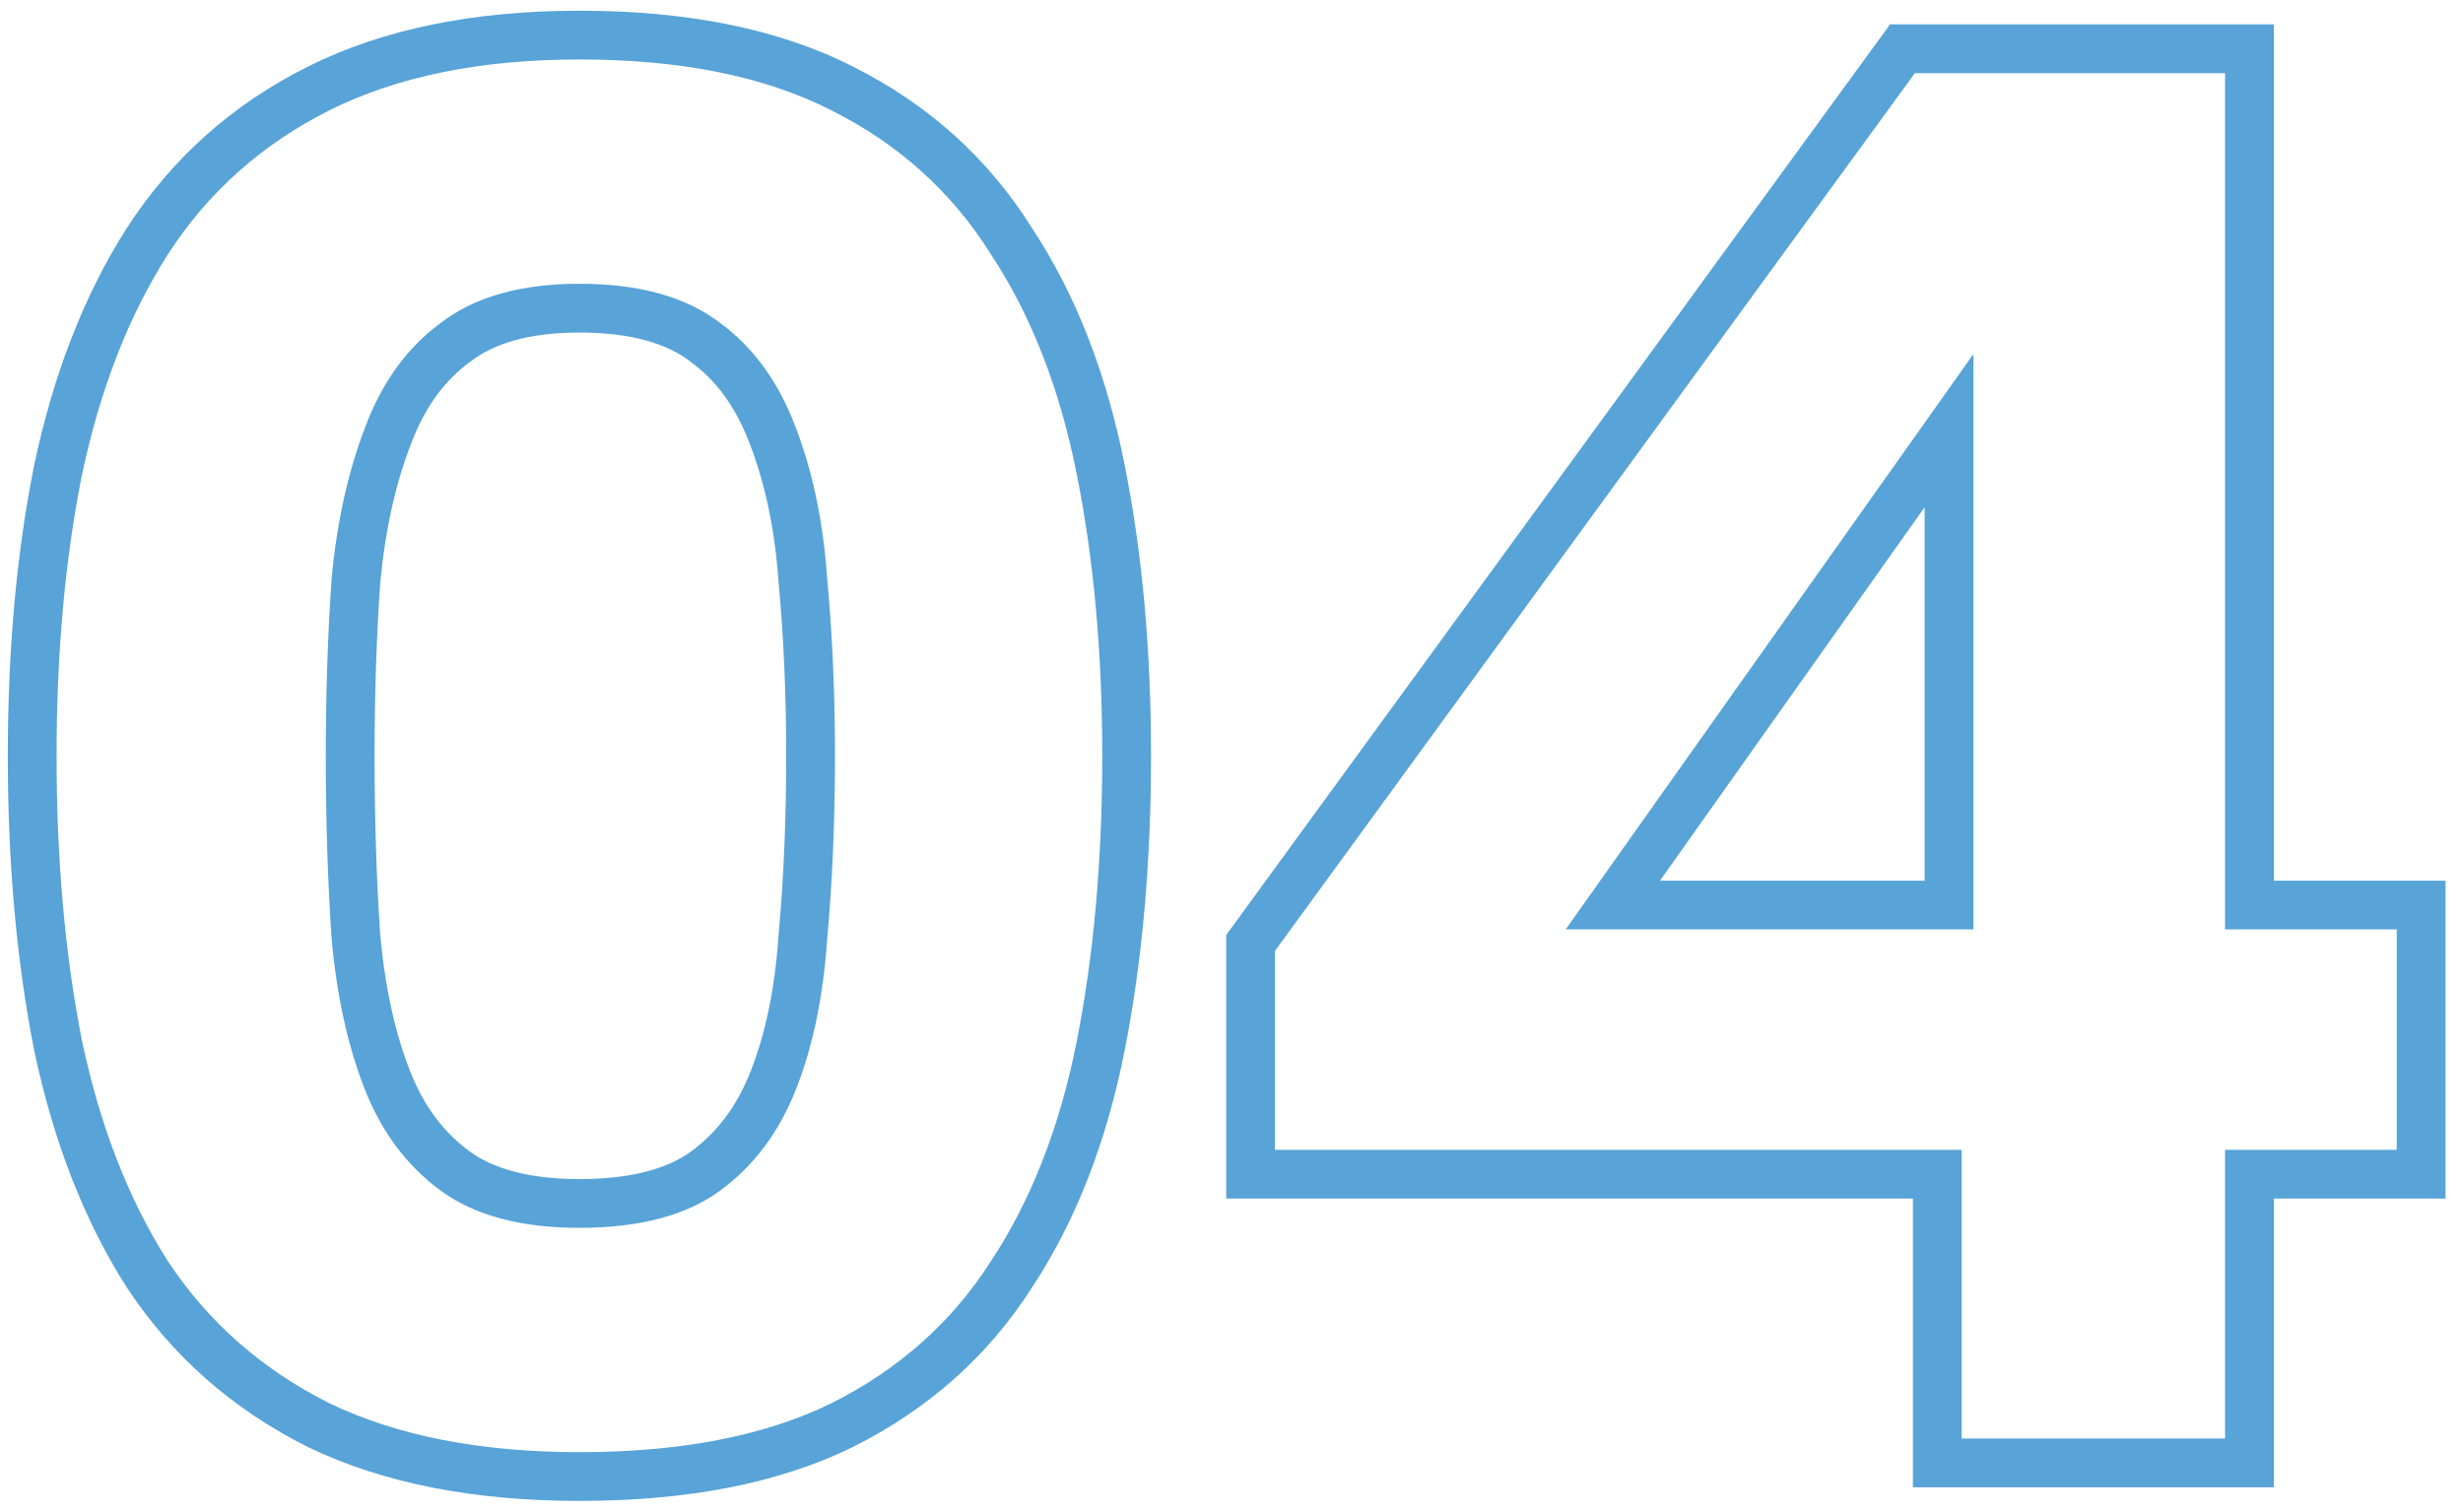
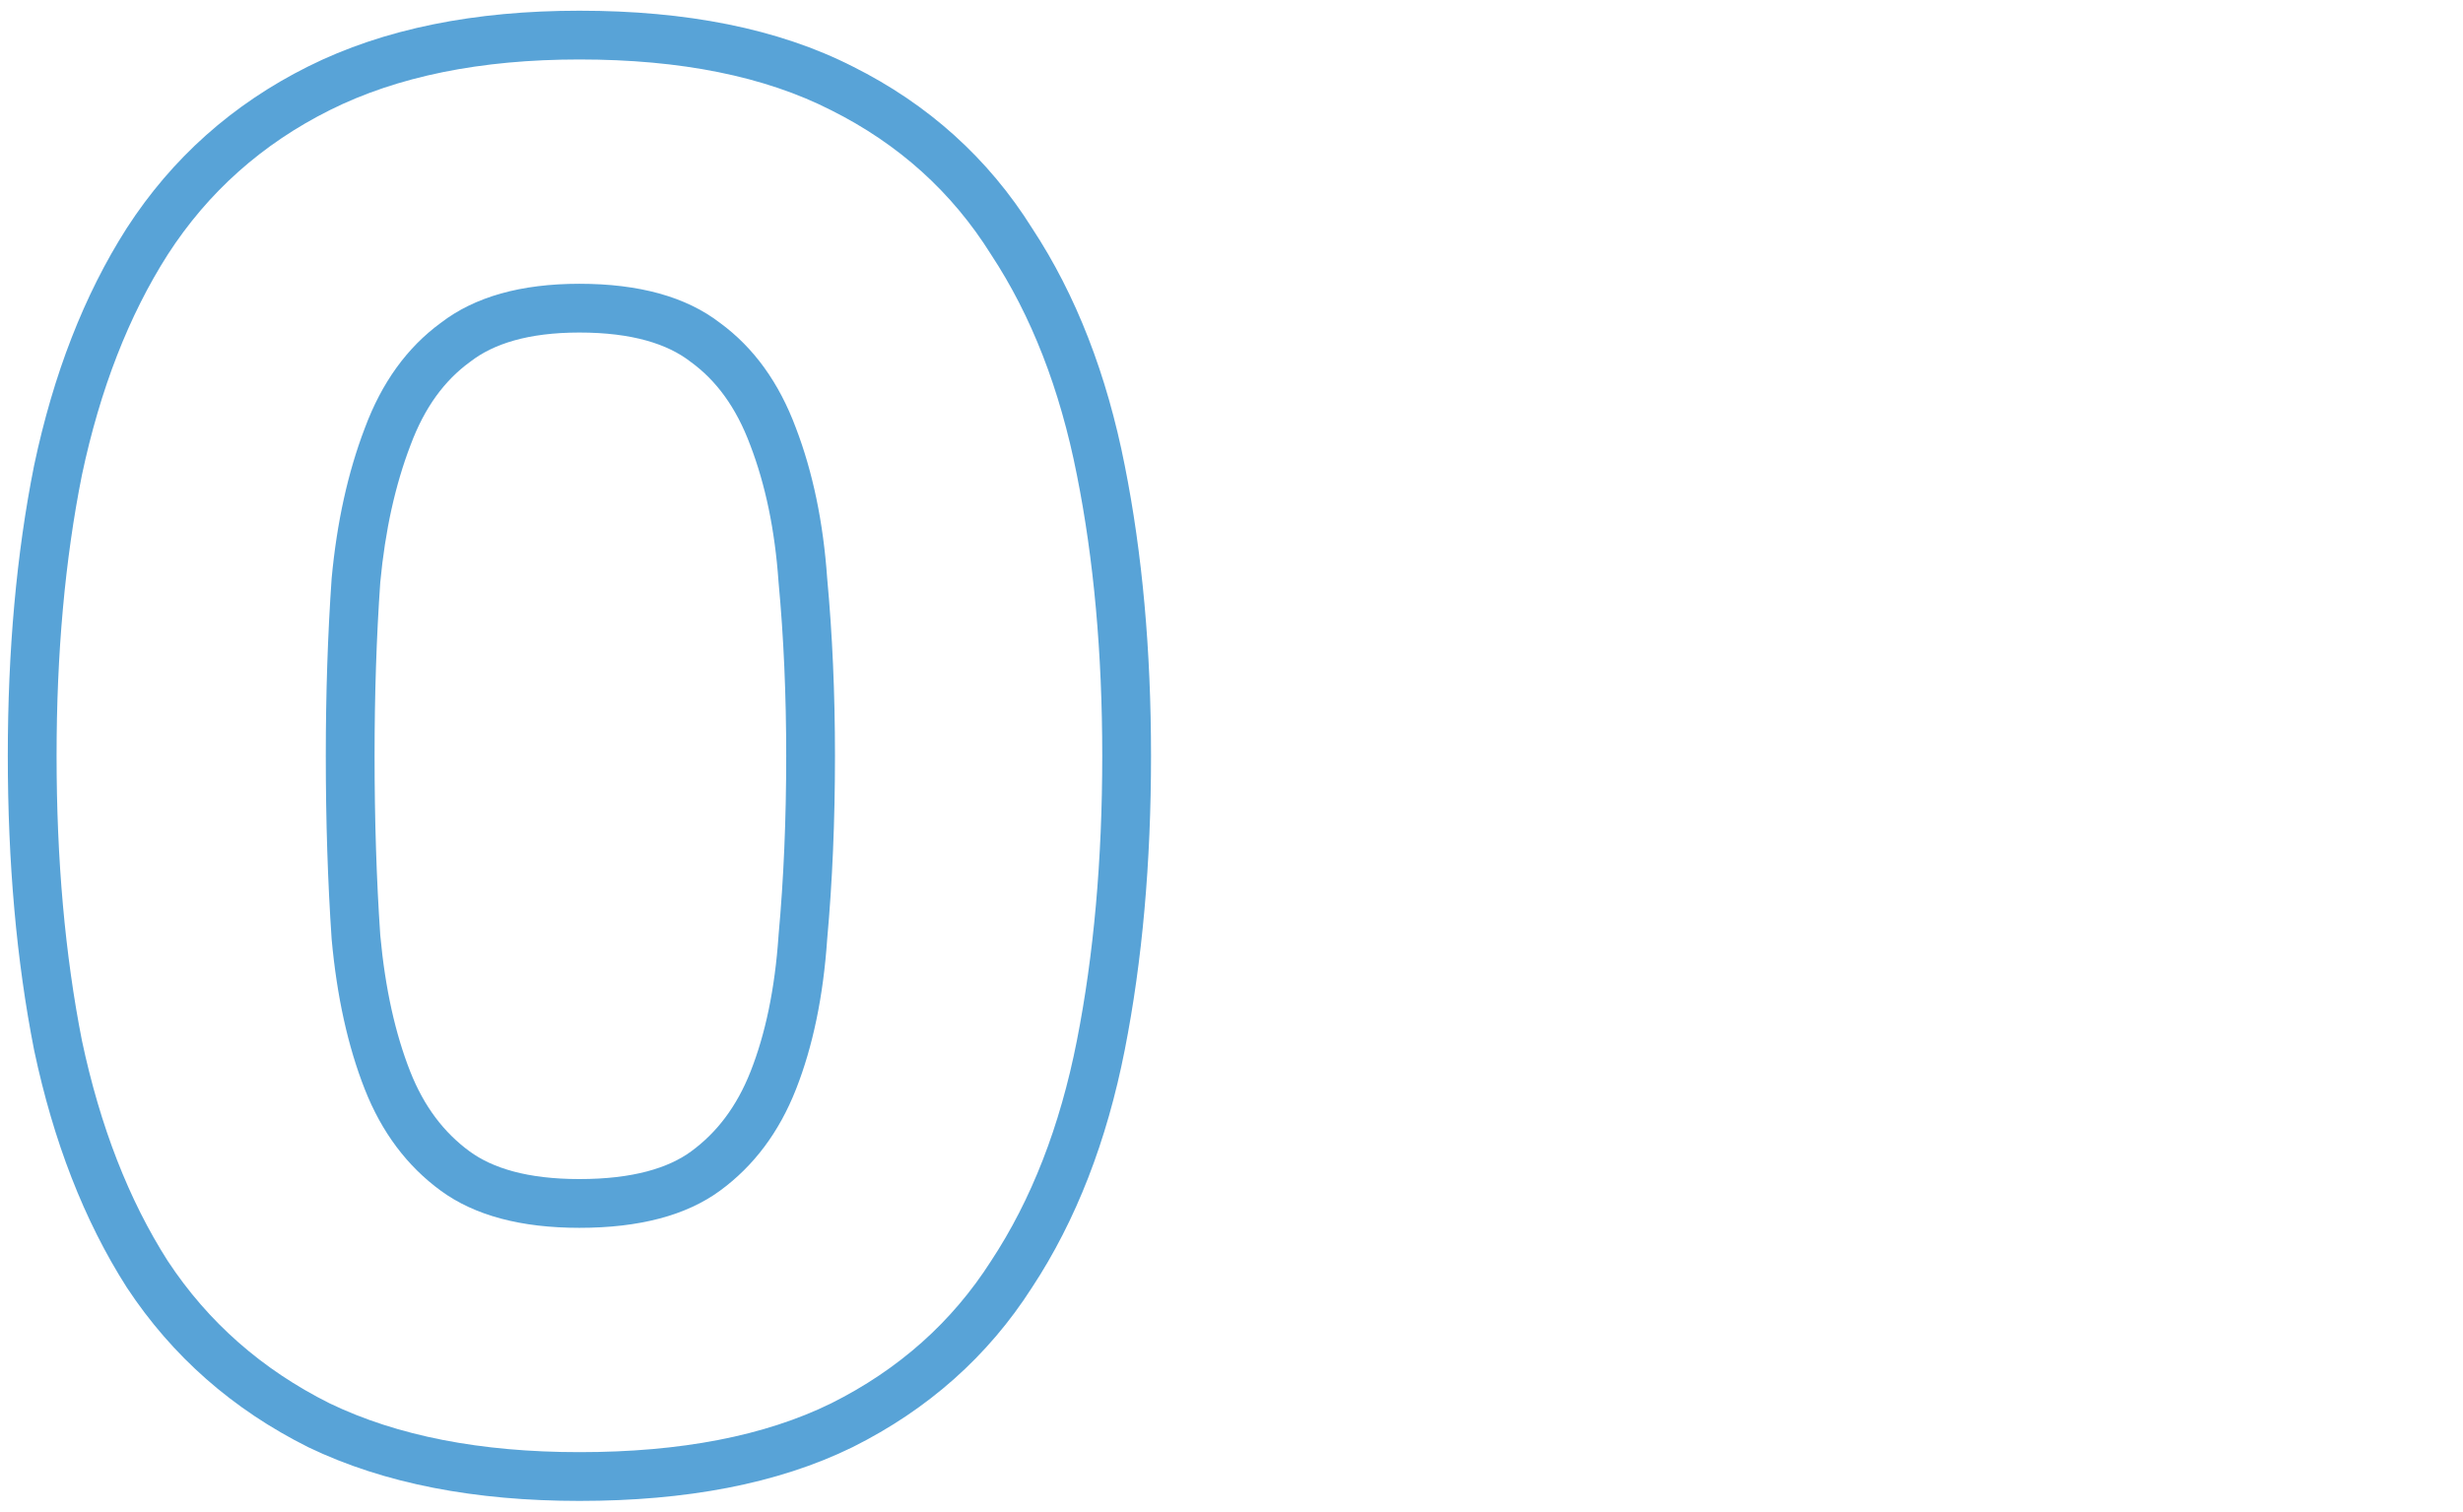
<svg xmlns="http://www.w3.org/2000/svg" width="101" height="62" viewBox="0 0 101 62" fill="none">
-   <path fill-rule="evenodd" clip-rule="evenodd" d="M50.283 49.16V38.349L77.505 1H93.243V36.12H100.283V49.16H93.243V61H78.443V49.16H50.283ZM80.443 47.16V59H91.243V47.16H98.283V38.12H91.243V3H78.523L52.283 39V47.16H80.443ZM80.923 14.52L64.203 38.12H80.923V14.52ZM78.923 36.12V20.803L68.071 36.12H78.923Z" fill="#58A3D7" />
  <path fill-rule="evenodd" clip-rule="evenodd" d="M1.401 19.076L1.404 19.064C2.19 15.357 3.441 12.11 5.194 9.363L5.2 9.354C7.051 6.488 9.538 4.274 12.626 2.731C15.749 1.169 19.488 0.439 23.76 0.439C28.124 0.439 31.898 1.164 34.981 2.734C38.064 4.277 40.525 6.49 42.323 9.359C44.137 12.115 45.39 15.374 46.122 19.09C46.845 22.707 47.2 26.68 47.2 31C47.2 35.372 46.845 39.397 46.122 43.066C45.389 46.787 44.135 50.049 42.318 52.808C40.516 55.627 38.052 57.809 34.974 59.348L34.968 59.352L34.96 59.355C31.884 60.863 28.118 61.559 23.76 61.559C19.498 61.559 15.769 60.86 12.653 59.362L12.639 59.355L12.626 59.348C9.549 57.81 7.064 55.63 5.211 52.821L5.202 52.808L5.194 52.795C3.441 50.049 2.19 46.801 1.404 43.094L1.401 43.08L1.398 43.066C0.675 39.397 0.32 35.372 0.32 31C0.32 26.679 0.675 22.705 1.399 19.087L1.401 19.076ZM44.16 19.48C43.467 15.96 42.293 12.946 40.64 10.439C39.04 7.879 36.853 5.906 34.08 4.519C31.36 3.133 27.92 2.439 23.76 2.439C19.707 2.439 16.293 3.133 13.52 4.519C10.747 5.906 8.533 7.879 6.88 10.439C5.28 12.946 4.107 15.96 3.36 19.48C2.667 22.946 2.32 26.786 2.32 31C2.32 35.266 2.667 39.16 3.36 42.679C4.107 46.2 5.28 49.213 6.88 51.719C8.533 54.226 10.747 56.173 13.52 57.559C16.293 58.893 19.707 59.559 23.76 59.559C27.92 59.559 31.36 58.893 34.08 57.559C36.853 56.173 39.04 54.226 40.64 51.719C42.293 49.213 43.467 46.2 44.16 42.679C44.853 39.16 45.2 35.266 45.2 31C45.2 26.786 44.853 22.946 44.16 19.48ZM31.927 23.882L31.925 23.859C31.776 21.727 31.383 19.872 30.772 18.274L30.769 18.265L30.765 18.256C30.186 16.697 29.362 15.601 28.34 14.854L28.32 14.84L28.301 14.825C27.38 14.117 25.946 13.639 23.76 13.639C21.639 13.639 20.227 14.111 19.299 14.825L19.28 14.84L19.26 14.854C18.238 15.601 17.414 16.697 16.835 18.256L16.832 18.265L16.828 18.274C16.213 19.883 15.794 21.747 15.594 23.882C15.438 26.117 15.36 28.489 15.36 31C15.36 33.618 15.438 36.071 15.594 38.361C15.795 40.553 16.214 42.406 16.821 43.946C17.39 45.391 18.21 46.457 19.26 47.225C20.192 47.906 21.62 48.359 23.76 48.359C25.965 48.359 27.415 47.901 28.34 47.225C29.39 46.457 30.21 45.391 30.779 43.946C31.382 42.417 31.775 40.573 31.925 38.383L31.926 38.361L31.928 38.338C32.136 36.059 32.24 33.613 32.24 31C32.24 28.495 32.136 26.13 31.929 23.905L31.927 23.882ZM33.92 23.72C34.133 26.013 34.24 28.439 34.24 31C34.24 33.666 34.133 36.173 33.92 38.52C33.76 40.866 33.333 42.919 32.64 44.679C31.947 46.44 30.907 47.826 29.52 48.84C28.133 49.853 26.213 50.359 23.76 50.359C21.36 50.359 19.467 49.853 18.08 48.84C16.693 47.826 15.653 46.44 14.96 44.679C14.267 42.919 13.813 40.866 13.6 38.52C13.44 36.173 13.36 33.666 13.36 31C13.36 28.439 13.44 26.013 13.6 23.72C13.813 21.426 14.267 19.373 14.96 17.559C15.653 15.693 16.693 14.253 18.08 13.239C19.467 12.173 21.36 11.639 23.76 11.639C26.213 11.639 28.133 12.173 29.52 13.239C30.907 14.253 31.947 15.693 32.64 17.559C33.333 19.373 33.76 21.426 33.92 23.72Z" fill="#58A3D7" />
</svg>